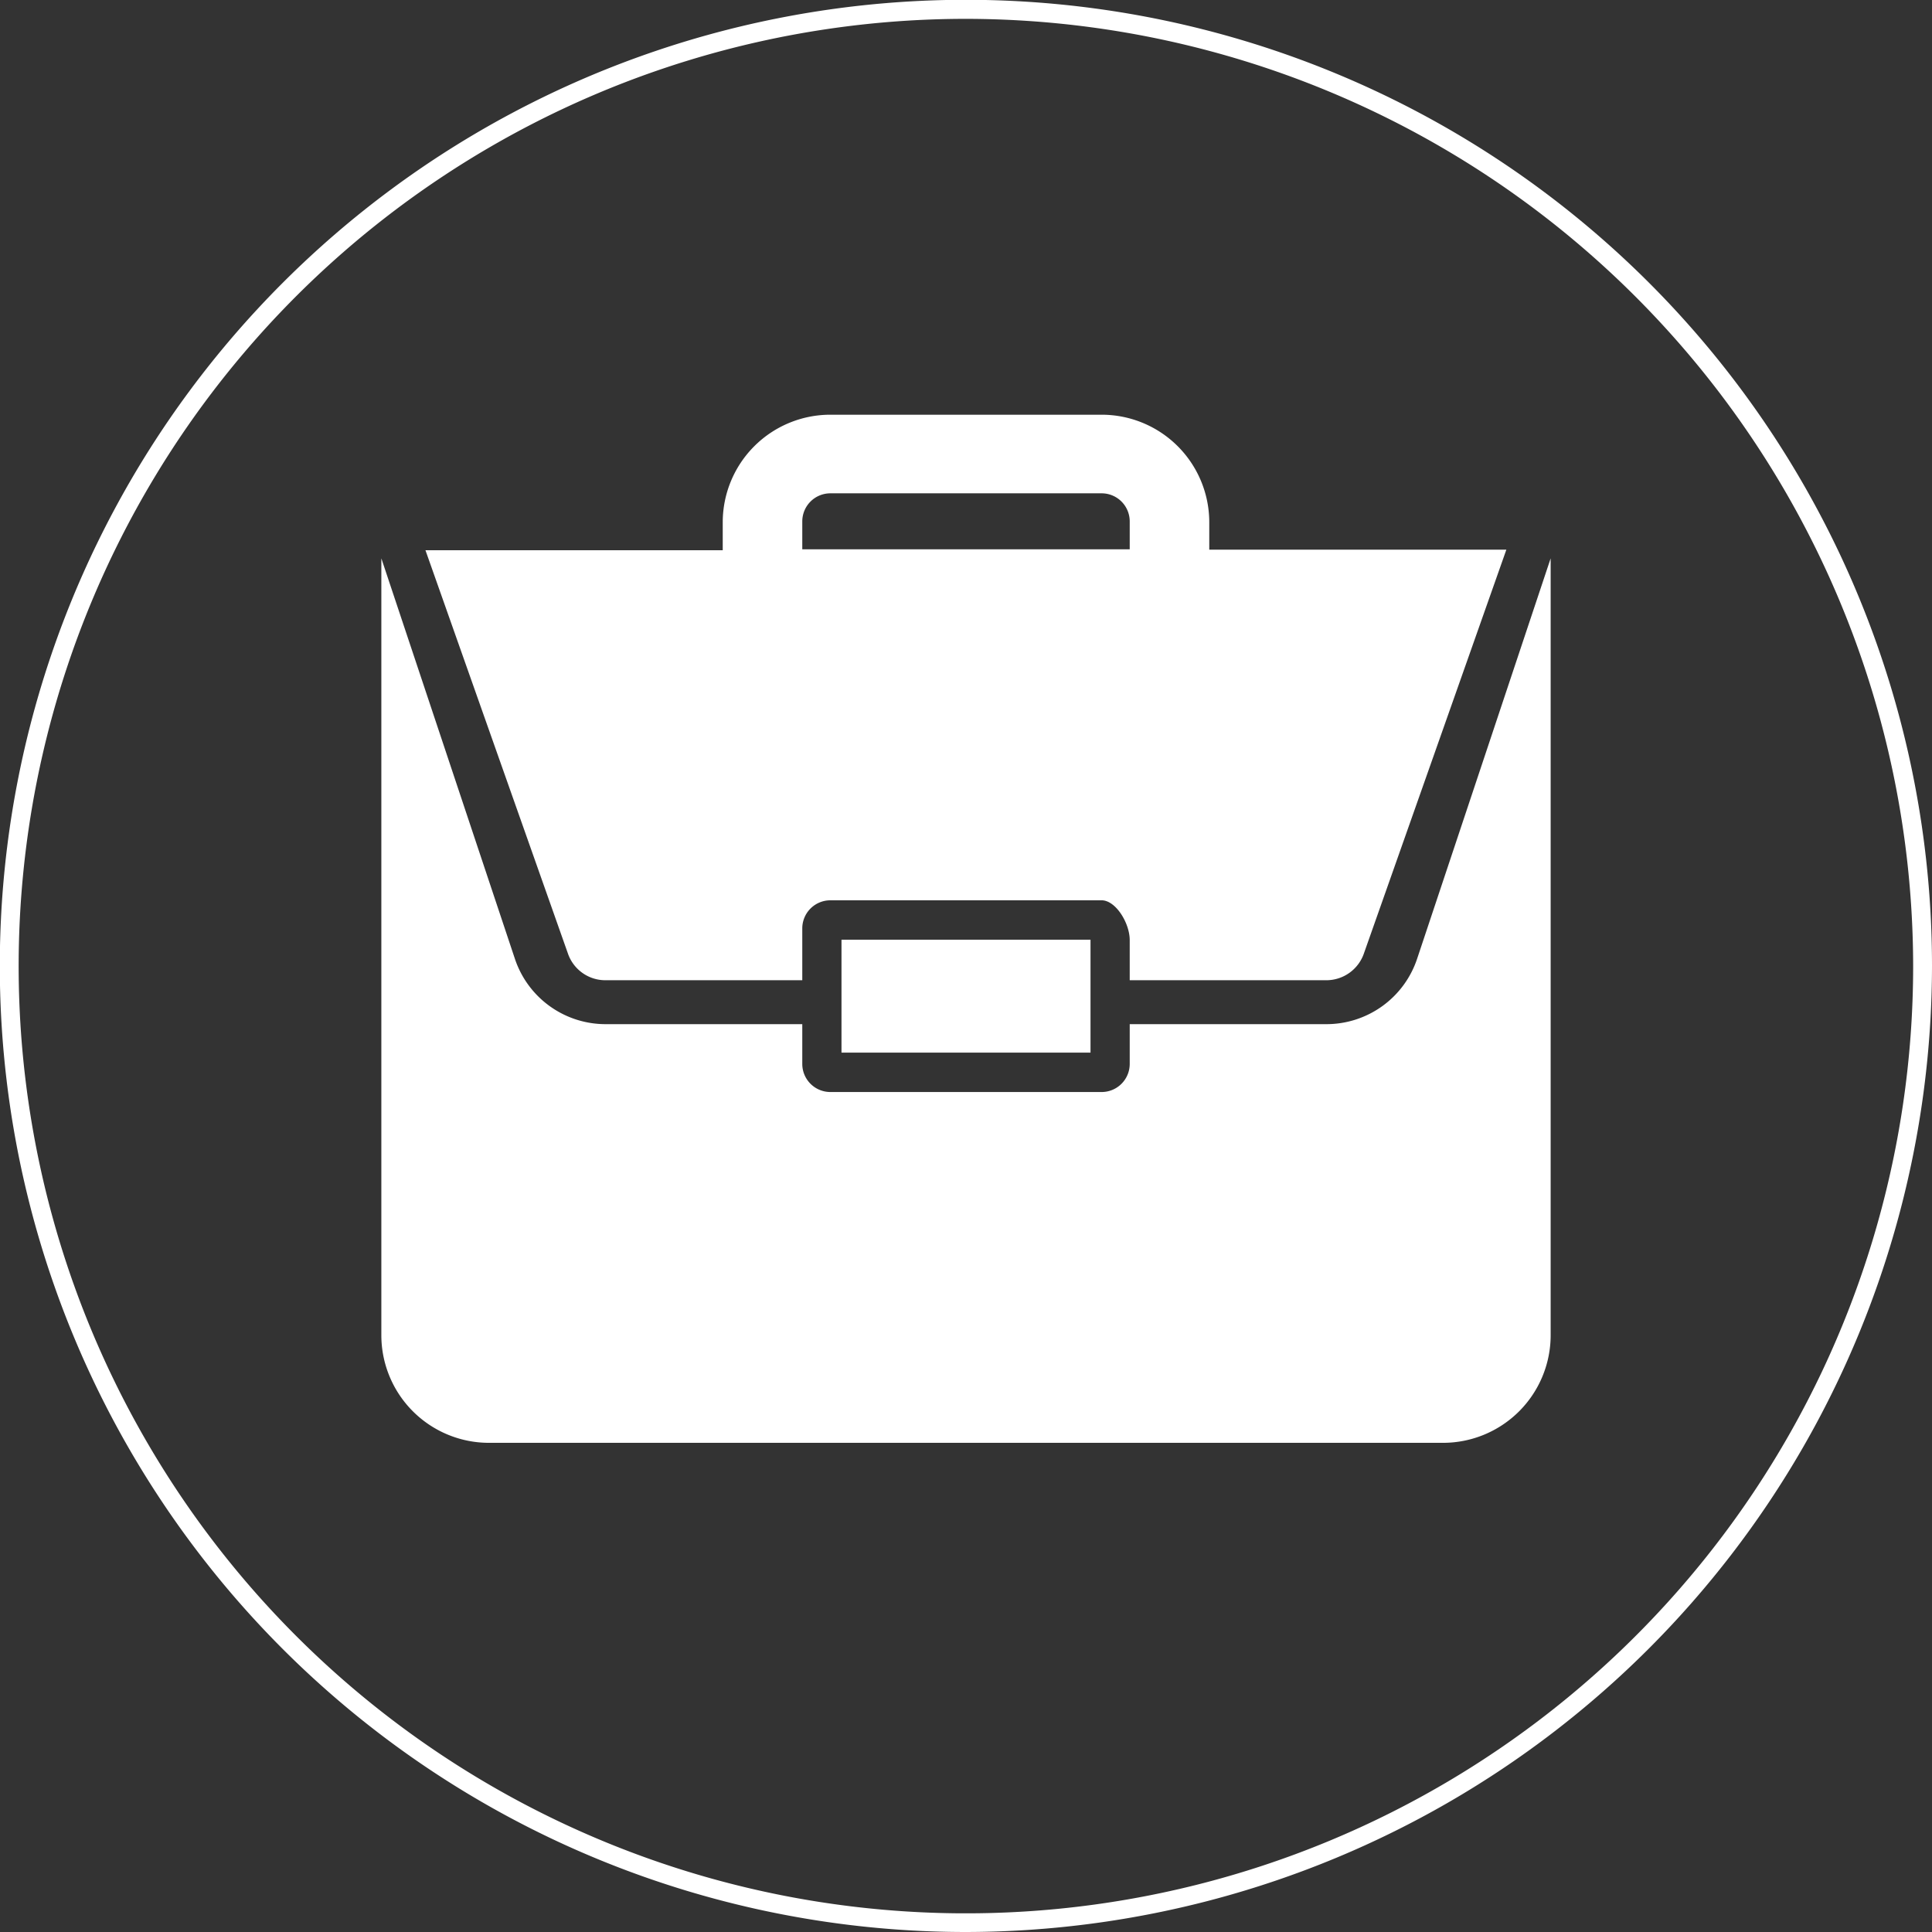
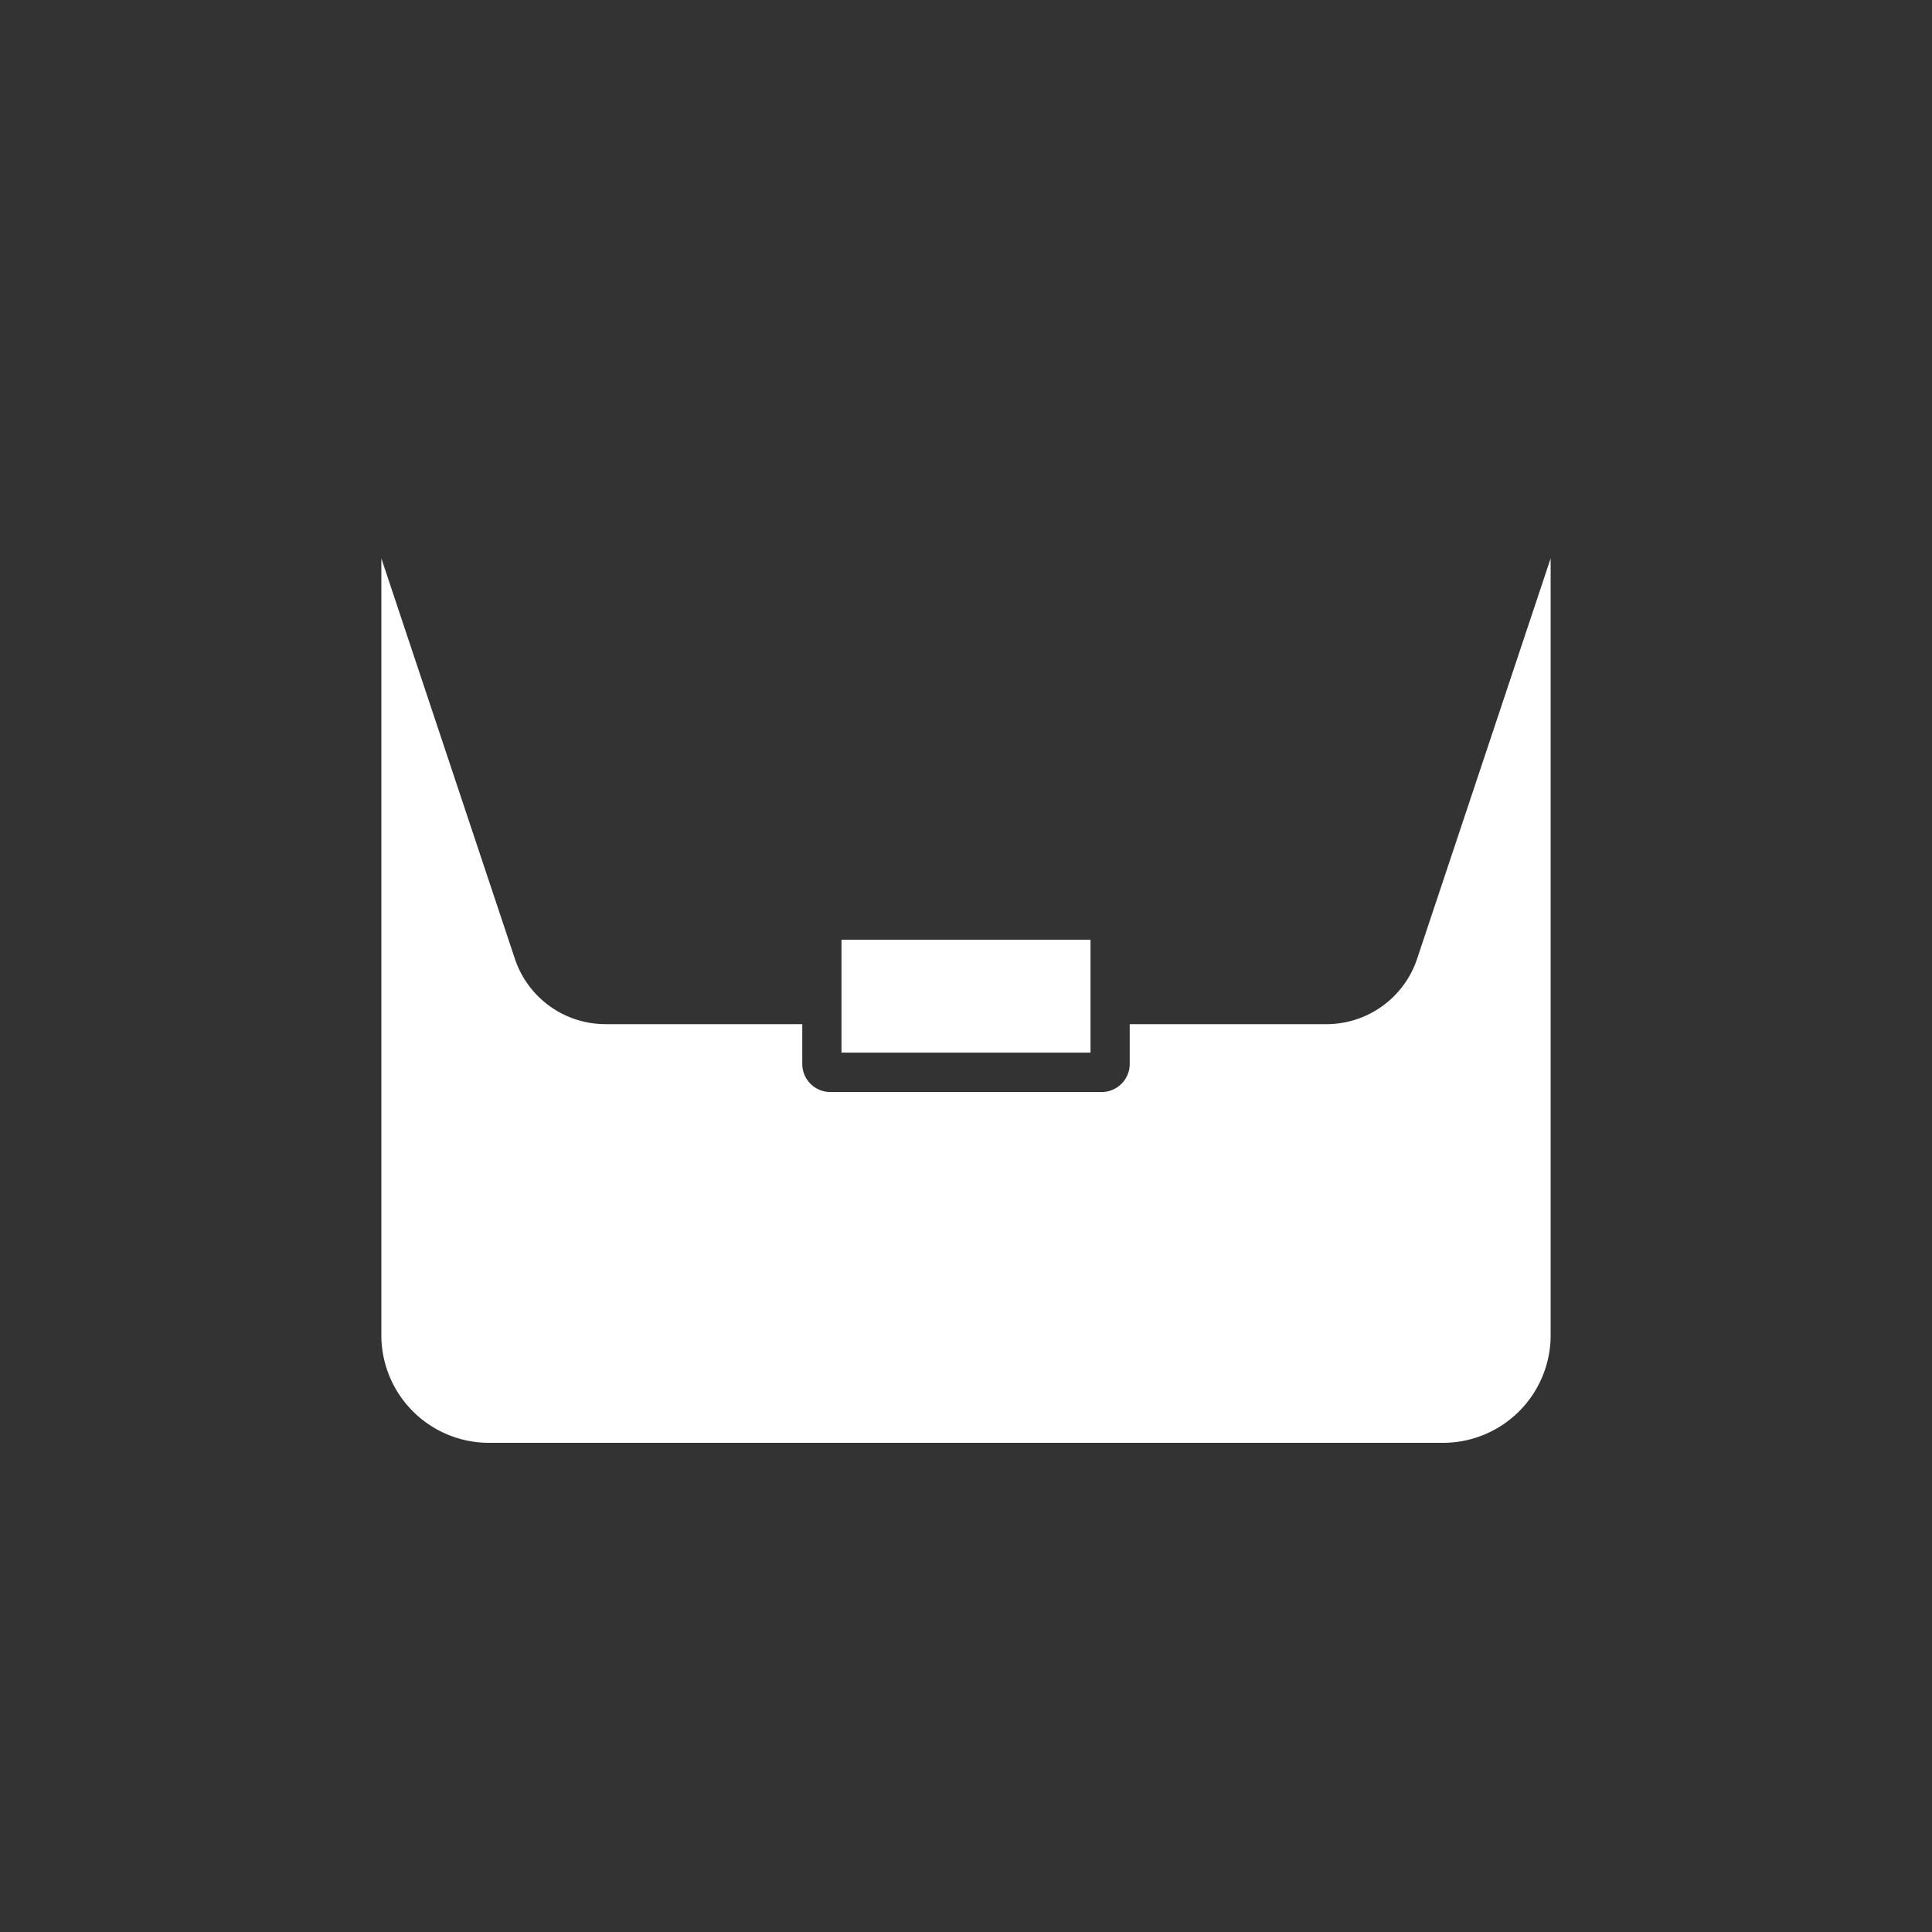
<svg xmlns="http://www.w3.org/2000/svg" id="Calque_1" data-name="Calque 1" viewBox="0 0 102.49 102.49">
  <rect x="0" y="0" width="102.49" height="102.49" fill="#333333" stroke="none" />
  <defs>
    <style>.cls-1{fill:#fff;}</style>
  </defs>
  <rect class="cls-1" x="44.64" y="49.85" width="13.21" height="5.99" />
  <path class="cls-1" d="M75.18,50.85a5.07,5.07,0,0,1-4.82,3.48H59.93v2.11a1.49,1.49,0,0,1-1.49,1.49H44.05a1.49,1.49,0,0,1-1.49-1.49V54.33H32.13a5.07,5.07,0,0,1-4.82-3.48L20.23,29.62V70.83a5.71,5.71,0,0,0,5.71,5.71H76.55a5.71,5.71,0,0,0,5.71-5.71V29.62Z" />
-   <path class="cls-1" d="M32.13,52H42.56V49.24a1.49,1.49,0,0,1,1.49-1.48H58.44c.75,0,1.49,1.21,1.49,2.11V52H70.36a2.11,2.11,0,0,0,2-1.44l7.55-21.4H64.15V27.66A5.71,5.71,0,0,0,58.44,22H44.05a5.71,5.71,0,0,0-5.71,5.71v1.48H22.57l7.56,21.4A2.1,2.1,0,0,0,32.13,52ZM42.56,29.14V27.66a1.49,1.49,0,0,1,1.49-1.49H58.44a1.49,1.49,0,0,1,1.49,1.49v1.48Z" />
-   <path class="cls-1" d="M51.24,102.49a51.25,51.25,0,1,1,51.25-51.25A51.31,51.31,0,0,1,51.24,102.49ZM51.24,1a50.25,50.25,0,1,0,50.25,50.24A50.3,50.3,0,0,0,51.24,1Z" />
</svg>